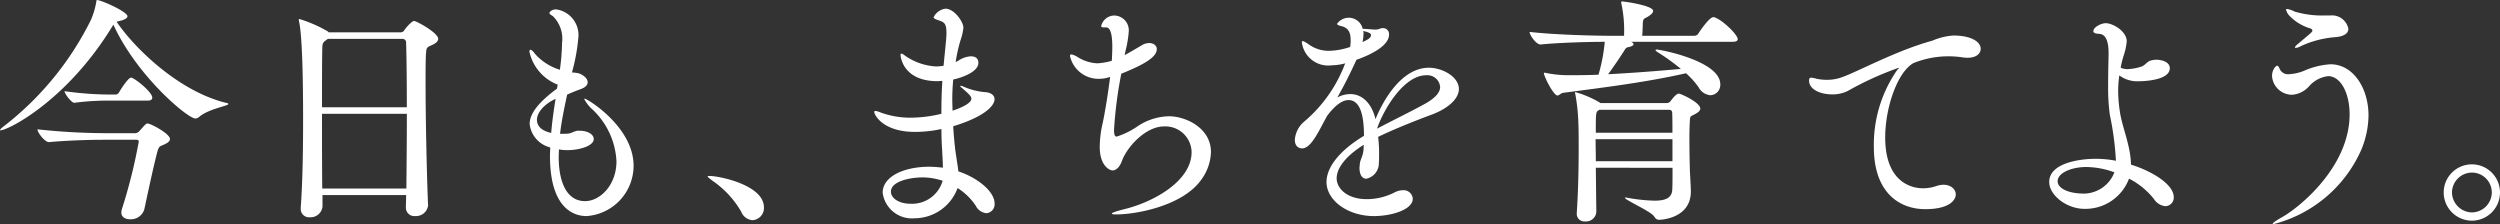
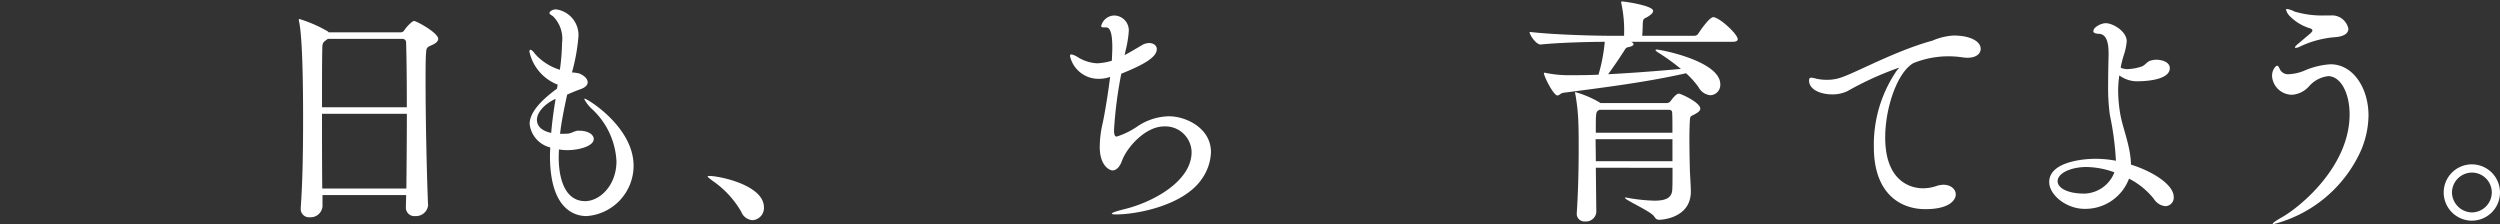
<svg xmlns="http://www.w3.org/2000/svg" width="212.225" height="19.021" viewBox="0 0 212.225 19.021">
  <rect x="0" y="0" width="212.225" height="19.021" fill="#333333" stroke="none" />
-   <path d="M300.671,368c0,.163-1.7.41-2.5,1.108a.5.5,0,0,1-.307.123c-.657,0-4.988-3.633-6.956-7.962l-.082.123c-3.88,6.361-8.885,8.843-9.5,8.843-.021,0-.041,0-.041-.018,0-.062.1-.165.35-.352a25.936,25.936,0,0,0,7.365-9.006,6.712,6.712,0,0,0,.451-1.517c.021-.1,0-.165.082-.165.33,0,2.567.986,2.567,1.375,0,.163-.247.307-.719.41l-.2.062c1.579,2.318,5.356,5.951,9.356,6.894C300.628,367.933,300.671,367.974,300.671,368Zm-4.965,2.974c0,.226-.268.369-.556.494-.266.123-.37.1-.492.513-.307,1.128-.842,3.631-1.128,4.965a1.193,1.193,0,0,1-1.21.84c-.391,0-.739-.183-.739-.574a1.337,1.337,0,0,1,.041-.266,45.326,45.326,0,0,0,1.437-5.747c0-.123-.064-.162-.208-.162h-2.789c-1.19,0-3.16.06-4.617.2h-.02c-.33,0-.965-.8-.965-1.087a55.431,55.431,0,0,0,5.622.327h2.707a.53.53,0,0,0,.329-.183c.492-.554.554-.638.7-.638C294.063,369.656,295.706,370.519,295.706,370.969Zm-1.5-3.507c0,.123-.082.247-.391.247h-3.18a21.506,21.506,0,0,0-3.038.183h-.018c-.226,0-.821-.76-.821-.986a28,28,0,0,0,3.919.288h.451a.4.4,0,0,0,.245-.163c.185-.329.8-1.272,1.025-1.272.043,0,.083,0,.1.021C292.956,365.984,294.207,367.031,294.207,367.462Z" transform="translate(-281.28 -359.172)" fill="#fff" />
  <path d="M306.539,375.863a1.031,1.031,0,0,1-1.089.943.716.716,0,0,1-.8-.737v-.021c0-.329.021-.679.021-1.027h-7.1v.986a1.018,1.018,0,0,1-1.087.9.7.7,0,0,1-.76-.739v-.083c.165-2.3.2-5.008.2-7.532,0-6.153-.226-7.756-.348-8.288,0-.041-.021-.08-.021-.123a.055.055,0,0,1,.062-.062,11.323,11.323,0,0,1,2.4,1.048l.082.082h6.136a.375.375,0,0,0,.286-.185c.247-.37.679-.78.821-.78.206,0,2.052,1.005,2.052,1.517,0,.226-.247.412-.6.556-.327.144-.409.2-.43.615-.043.513-.043,1.4-.043,2.522,0,3.059.1,7.738.208,10.363Zm-8.516-14.1-.165.124c-.286.185-.307.348-.307.821-.021.84-.021,2.688-.021,4.864h7.2c0-2.258-.021-4.27-.062-5.478a.3.3,0,0,0-.307-.33Zm-.494,6.361c0,2.053,0,4.331.021,6.342h7.141c.02-2.032.041-4.269.041-6.342Z" transform="translate(-270.194 -358.464)" fill="#fff" />
  <path d="M310.85,369.923c.718,0,1.19.327,1.19.7,0,.6-1.233.945-2.238.945a4.115,4.115,0,0,1-.718-.06c0,.2-.019.43-.019.634,0,2.135.677,3.755,2.236,3.755,1.272,0,2.668-1.354,2.668-3.386a6.482,6.482,0,0,0-2.032-4.391,3.029,3.029,0,0,1-.7-.881c0-.021,0-.041.041-.041.187,0,4.144,2.38,4.144,5.7a4.287,4.287,0,0,1-3.979,4.267c-.513,0-3.119-.06-3.119-5.109,0-.226.021-.473.021-.718a2.313,2.313,0,0,1-1.746-1.99c0-.924.842-1.91,2.32-3l.06-.327-.02-.021a3.889,3.889,0,0,1-2.38-2.791c0-.1.041-.163.082-.163.1,0,.247.142.41.369a4.657,4.657,0,0,0,2.094,1.332,17.982,17.982,0,0,0,.183-2.277,2.679,2.679,0,0,0-.778-2.277c-.165-.1-.29-.185-.29-.266,0-.123.247-.309.556-.309a2.2,2.2,0,0,1,1.908,2.277,16.126,16.126,0,0,1-.554,3.078,2.854,2.854,0,0,1,.657.1c.451.206.677.473.677.737,0,.208-.165.412-.533.556-.391.144-.718.266-1.211.492-.226,1.068-.471,2.2-.6,3.324.226,0,.472,0,.719-.02.265-.043.531-.226.8-.247Zm-2.052-2.709c-.9.41-1.581,1.128-1.581,1.785,0,.268.1.863,1.211,1.108C308.508,369.124,308.652,368.138,308.8,367.214Z" transform="translate(-261.637 -358.823)" fill="#fff" />
  <path d="M317.949,370.617a8.067,8.067,0,0,0-2.462-2.645c-.2-.165-.391-.288-.391-.35,0-.02.062-.041.165-.041.8,0,4.617.76,4.617,2.668a1.033,1.033,0,0,1-.965,1.085A1.11,1.11,0,0,1,317.949,370.617Z" transform="translate(-255.027 -352.644)" fill="#fff" />
-   <path d="M330.1,372.657c.039.247.082.494.1.739,1.577.513,3.077,1.684,3.077,2.729a.753.753,0,0,1-.7.821,1.138,1.138,0,0,1-.9-.634,5.135,5.135,0,0,0-1.54-1.5,3.908,3.908,0,0,1-3.65,2.567,2.5,2.5,0,0,1-2.711-2.176c0-1.313,1.684-2.2,3.983-2.2a10.492,10.492,0,0,1,1.128.082c0-.492-.041-1.044-.062-1.5-.039-.576-.06-1.169-.06-1.785a10.622,10.622,0,0,1-2.238.247c-2.75,0-3.467-1.458-3.467-1.7a.1.1,0,0,1,.1-.082,1.7,1.7,0,0,1,.471.144,7.383,7.383,0,0,0,2.544.43,11.27,11.27,0,0,0,2.586-.329c0-.922.021-1.865.082-2.791-.144,0-.266.021-.412.021-2.954,0-3.137-2.114-3.137-2.215,0-.082.021-.124.082-.124.082,0,.226.124.348.206a5.071,5.071,0,0,0,2.585.883,4.883,4.883,0,0,0,.556-.043l.082-.021.08-.819c.144-1.375.165-1.744.165-1.95,0-.8-.183-.9-.552-1.046-.37-.123-.535-.183-.535-.307a1.311,1.311,0,0,1,1.005-.718c.719,0,1.519,1.087,1.519,1.62a4.538,4.538,0,0,1-.247,1.068,12.814,12.814,0,0,0-.409,1.847L330.2,364a2.077,2.077,0,0,1,1.066-.37c.616,0,.636.43.636.554,0,.739-1.293,1.231-2.135,1.416a17.264,17.264,0,0,0-.08,1.766c0,.286.02.6.02.881.369-.123,1.6-.554,1.6-1.025,0-.2-.247-.43-.821-.924-.082-.062-.124-.1-.124-.144,0-.021.021-.021.064-.021a.7.7,0,0,1,.2.062,5.672,5.672,0,0,0,1.785.472c.552.02.862.266.862.6,0,.615-.986,1.538-3.51,2.3.043.679.1,1.377.186,2.073Zm-2.935,1.252c-1.005,0-2.688.307-2.688,1.211,0,.554.677,1.025,1.661,1.025a2.7,2.7,0,0,0,2.73-1.949A5.408,5.408,0,0,0,327.161,373.909Z" transform="translate(-248.847 -358.849)" fill="#fff" />
  <path d="M337.052,363.277c.576-.309,1.149-.657,1.5-.863a1.23,1.23,0,0,1,.574-.163c.37,0,.656.206.656.513,0,.636-.881,1.231-3.014,2.093a35.413,35.413,0,0,0-.616,4.761c0,.533.123.574.226.574a6.613,6.613,0,0,0,1.725-.84,4.935,4.935,0,0,1,2.707-.883c1.457,0,3.57,1.005,3.57,3.038a4.166,4.166,0,0,1-.8,2.316c-1.5,2.176-5.377,2.977-7.264,2.977-.227,0-.35-.021-.35-.062,0-.082.329-.2,1.087-.391,2.361-.574,5.684-2.338,5.684-4.841a2.228,2.228,0,0,0-2.339-2.176c-1.54,0-3.119,1.7-3.57,2.915-.185.531-.492.819-.8.819-.268,0-1.089-.41-1.089-1.99a9.045,9.045,0,0,1,.247-2.011c.185-.862.451-2.462.636-3.94a2.711,2.711,0,0,1-.943.165,2.476,2.476,0,0,1-2.464-1.929c0-.1.043-.144.124-.144a1.727,1.727,0,0,1,.492.206,3.434,3.434,0,0,0,1.682.552,5.169,5.169,0,0,0,1.19-.2l.062-.021c.02-.41.041-.821.041-1.148,0-1.643-.37-1.682-.554-1.682h-.163c-.165,0-.226-.021-.226-.124a1.166,1.166,0,0,1,1.108-.883,1.256,1.256,0,0,1,1.229,1.377,9.079,9.079,0,0,1-.247,1.517Z" transform="translate(-241.582 -358.598)" fill="#fff" />
-   <path d="M349.008,370.808c-1.641,1.025-2.3,2.052-2.3,2.851,0,.821.84,1.764,2.563,1.764a5.17,5.17,0,0,0,2.359-.574,1.54,1.54,0,0,1,.679-.183.779.779,0,0,1,.86.718c0,.943-1.824,1.476-3.3,1.476-2.215,0-4.022-1.332-4.022-2.892,0-1.274,1.149-2.709,3.18-3.92,0-1.272-.162-3.036-1.313-3.036-.492,0-1.108.391-1.826,1.355l-.615,1.148c-.432.78-.924,1.6-1.5,1.6-.082,0-.615-.02-.615-.737A2.229,2.229,0,0,1,344,368.8a11.932,11.932,0,0,0,3.407-4.844l.041-.08-.02.02a4.693,4.693,0,0,1-1.13.165,2.258,2.258,0,0,1-2.544-1.95c0-.082.02-.1.062-.1.1,0,.245.082.513.266a2.891,2.891,0,0,0,1.723.554,5.85,5.85,0,0,0,1.8-.329,3,3,0,0,0,.043-.574c0-.474-.083-1.027-.782-1.192-.183-.041-.369-.1-.369-.2a1.215,1.215,0,0,1,2.176.432h.163c.389.02.7.06.945.06a1.106,1.106,0,0,0,.266-.041.767.767,0,0,1,.348-.082.5.5,0,0,1,.512.552c0,1.089-2.052,1.89-2.768,2.135l-.043.1c-.7,1.519-1.128,2.3-1.579,3.1a2.343,2.343,0,0,1,1.108-.288c1.066,0,1.846.883,2.133,2.133.6-1.5,2.176-4.37,4.535-4.37,1.128,0,2.544.76,2.544,1.807,0,.8-.862,1.62-2.256,2.155-1.437.533-3.2,1.229-4.6,1.908a11.238,11.238,0,0,1,.082,1.457c0,.245,0,.512-.02.759a1.336,1.336,0,0,1-1.068,1.334c-.307,0-.576-.266-.576-.943,0-.062.021-.165.021-.247.041-.513.309-.718.329-1.394Zm-.041-9.665a.966.966,0,0,1,.021.247,4.339,4.339,0,0,1-.083.7c.472-.226.718-.35.718-.6,0-.1-.082-.206-.6-.329Zm5.212,6.2c.9-.494,1.313-.986,1.313-1.437a1.085,1.085,0,0,0-1.19-1c-1.886,0-3.611,2.892-4.166,4.533C351.386,368.776,352.989,368,354.179,367.341Z" transform="translate(-233.239 -358.517)" fill="#fff" />
  <path d="M363,362.668c.142.062.2.144.2.206,0,.1-.165.2-.451.247-.226.039-.266.2-.37.348-.245.389-.862,1.313-1.334,1.949,1.99-.1,4.125-.266,6.176-.451a18.029,18.029,0,0,0-1.97-1.416c-.123-.082-.185-.144-.185-.185,0-.019.041-.041.1-.041.307,0,5.4.965,5.4,2.954a.879.879,0,0,1-.842.924,1.263,1.263,0,0,1-1-.677,6.979,6.979,0,0,0-1.068-1.19c-3.428.778-7.16,1.231-10.424,1.661-.2.021-.329.226-.494.226-.327,0-1.148-1.62-1.148-1.908,0-.021.02-.021.039-.021a.557.557,0,0,1,.165.021,9.409,9.409,0,0,0,1.807.187c.8,0,1.682,0,2.625-.043a14.463,14.463,0,0,0,.533-2.791c-1.291,0-3.8.062-5.436.226H355.3c-.37,0-.924-.8-.924-1.068,2.071.247,5.622.33,6.812.33H362.4v-.144a10.769,10.769,0,0,0-.227-2.567.414.414,0,0,1-.019-.144.054.054,0,0,1,.06-.06c.226,0,2.649.35,2.649.8,0,.165-.165.309-.412.472-.37.226-.451.123-.471.718,0,.208-.02.577-.041.925h4.432a.393.393,0,0,0,.329-.187c.247-.389.965-1.394,1.272-1.394a.25.25,0,0,1,.123.021c.7.247,1.95,1.476,1.95,1.846,0,.123-.1.226-.451.226Zm-3,10.69.041,3.755v.02a.874.874,0,0,1-.943.782.648.648,0,0,1-.719-.636v-.043c.124-1.846.165-3.837.165-5.478,0-.778,0-1.457-.021-2.03a16.332,16.332,0,0,0-.266-2.627.262.262,0,0,1-.021-.1c0-.041.021-.06.043-.06a8.708,8.708,0,0,1,2.052.881l.06.043h5.665a.432.432,0,0,0,.306-.186c.208-.286.494-.613.679-.613s1.826.757,1.826,1.27c0,.206-.226.35-.492.494-.309.163-.37.123-.389.471-.021.329-.043.881-.043,1.519,0,.943.021,2.073.043,2.791.02.492.08,1.375.08,1.764,0,2.318-2.6,2.4-2.666,2.4-.206,0-.307-.062-.451-.288-.307-.451-2.483-1.394-2.483-1.581a.1.1,0,0,1,.062-.019.476.476,0,0,1,.142.019,14.775,14.775,0,0,0,2.32.247c1.025,0,1.478-.286,1.5-.965.021-.389.021-1.046.021-1.826Zm6.505-2.421h-6.525c0,.574.02,1.211.02,1.867h6.505Zm-6.2-2.5-.06.041c-.247.144-.247.185-.247,1.91h6.505c0-.7,0-1.295-.021-1.684,0-.144-.06-.267-.307-.267Z" transform="translate(-224.53 -359.118)" fill="#fff" />
  <path d="M379.982,360.87c1.519,0,2.32.533,2.32,1.128,0,.391-.348.76-1.13.76a3.816,3.816,0,0,1-.471-.043,7.945,7.945,0,0,0-4.105.494c-1.354.758-2.4,3.755-2.4,6.318,0,4.31,2.892,4.31,3.2,4.31a3.5,3.5,0,0,0,1.169-.2,1.99,1.99,0,0,1,.576-.1c.636,0,1.046.389,1.046.821s-.472,1.251-2.586,1.251c-2.133,0-4.368-1.332-4.368-5.272a11.087,11.087,0,0,1,1.927-6.462c.1-.144.206-.226.206-.247s0-.021-.021-.021a26.8,26.8,0,0,0-4.331,1.97,2.867,2.867,0,0,1-1.332.288c-.984,0-1.949-.412-1.949-1.169,0-.206.082-.247.183-.247a1.825,1.825,0,0,1,.412.082,4.335,4.335,0,0,0,.922.1,3.684,3.684,0,0,0,1.334-.245c1.416-.512,4.6-2.258,7.612-3.078a5.353,5.353,0,0,1,1.684-.43Z" transform="translate(-214.161 -357.854)" fill="#fff" />
  <path d="M384.869,371.854a25.1,25.1,0,0,0-.512-3.8,17.3,17.3,0,0,1-.144-2.5c0-.9.021-1.764.039-2.585v-.123c0-1.108-.265-1.641-.821-1.663-.327-.021-.471-.082-.471-.226,0-.348.679-.677,1.048-.677.6,0,1.783.677,1.783,1.538a5.125,5.125,0,0,1-.266,1.231,8.06,8.06,0,0,0-.247,1.005,1.289,1.289,0,0,0,.6.124,4.116,4.116,0,0,0,1.19-.226c.247-.083.43-.37.677-.472a1.754,1.754,0,0,1,.556-.1c.409,0,1.148.163,1.148.719,0,1.046-2.256,1.107-2.585,1.107a2.547,2.547,0,0,1-1.7-.494,9.154,9.154,0,0,0-.1,1.315,12.275,12.275,0,0,0,.163,1.867c.206,1.293.9,2.81.925,4.391,1.846.574,3.631,1.7,3.631,2.75a.728.728,0,0,1-.719.778,1.312,1.312,0,0,1-.965-.613,6.429,6.429,0,0,0-2.112-1.725,3.953,3.953,0,0,1-3.775,2.565c-1.538,0-3-1.171-3-2.277,0-1.725,2.935-1.97,3.857-1.97a9.022,9.022,0,0,1,1.807.165Zm-2.647,2.892a2.82,2.82,0,0,0,2.524-1.807,7.2,7.2,0,0,0-2.38-.451c-1.251,0-2.441.494-2.441,1.211,0,.535.778,1.046,2.256,1.046Z" transform="translate(-205.254 -358.311)" fill="#fff" />
  <path d="M390,377.861c-.041,0-.082,0-.082-.021,0-.082.247-.247.739-.535,1.56-.86,5.786-4.327,5.786-8.759,0-1.807-.758-3.242-1.824-3.242a2.552,2.552,0,0,0-1.6.84,2.136,2.136,0,0,1-1.435.739,1.7,1.7,0,0,1-1.725-1.6c0-.513.309-.863.432-.863.1,0,.163.146.247.33a.775.775,0,0,0,.757.389,4,4,0,0,0,1.274-.286,6.5,6.5,0,0,1,2.258-.556c1.908,0,3.221,2.011,3.221,4.35a7.825,7.825,0,0,1-.615,2.913A11.177,11.177,0,0,1,390,377.861Zm3.119-16.19c.1-.1.165-.163.165-.247,0-.06-.064-.123-.146-.163a4.026,4.026,0,0,1-1.826-1.108,1.165,1.165,0,0,1-.266-.492c0-.041.041-.06.083-.06a2.177,2.177,0,0,1,.655.226,8.251,8.251,0,0,0,2.524.327h.492a1.415,1.415,0,0,1,1.538,1.13c0,.43-.451.677-1.21.718a8.41,8.41,0,0,0-2.874.78,1,1,0,0,1-.387.123c-.043,0-.062,0-.062-.041s.062-.144.245-.288Z" transform="translate(-196.985 -358.84)" fill="#fff" />
  <path d="M398.061,369.406a2.39,2.39,0,1,1,2.4,2.4A2.4,2.4,0,0,1,398.061,369.406Zm4.084,0a1.691,1.691,0,0,0-1.682-1.682,1.709,1.709,0,0,0-1.7,1.682,1.726,1.726,0,0,0,1.7,1.7A1.709,1.709,0,0,0,402.145,369.406Z" transform="translate(-190.616 -353.074)" fill="#fff" />
</svg>